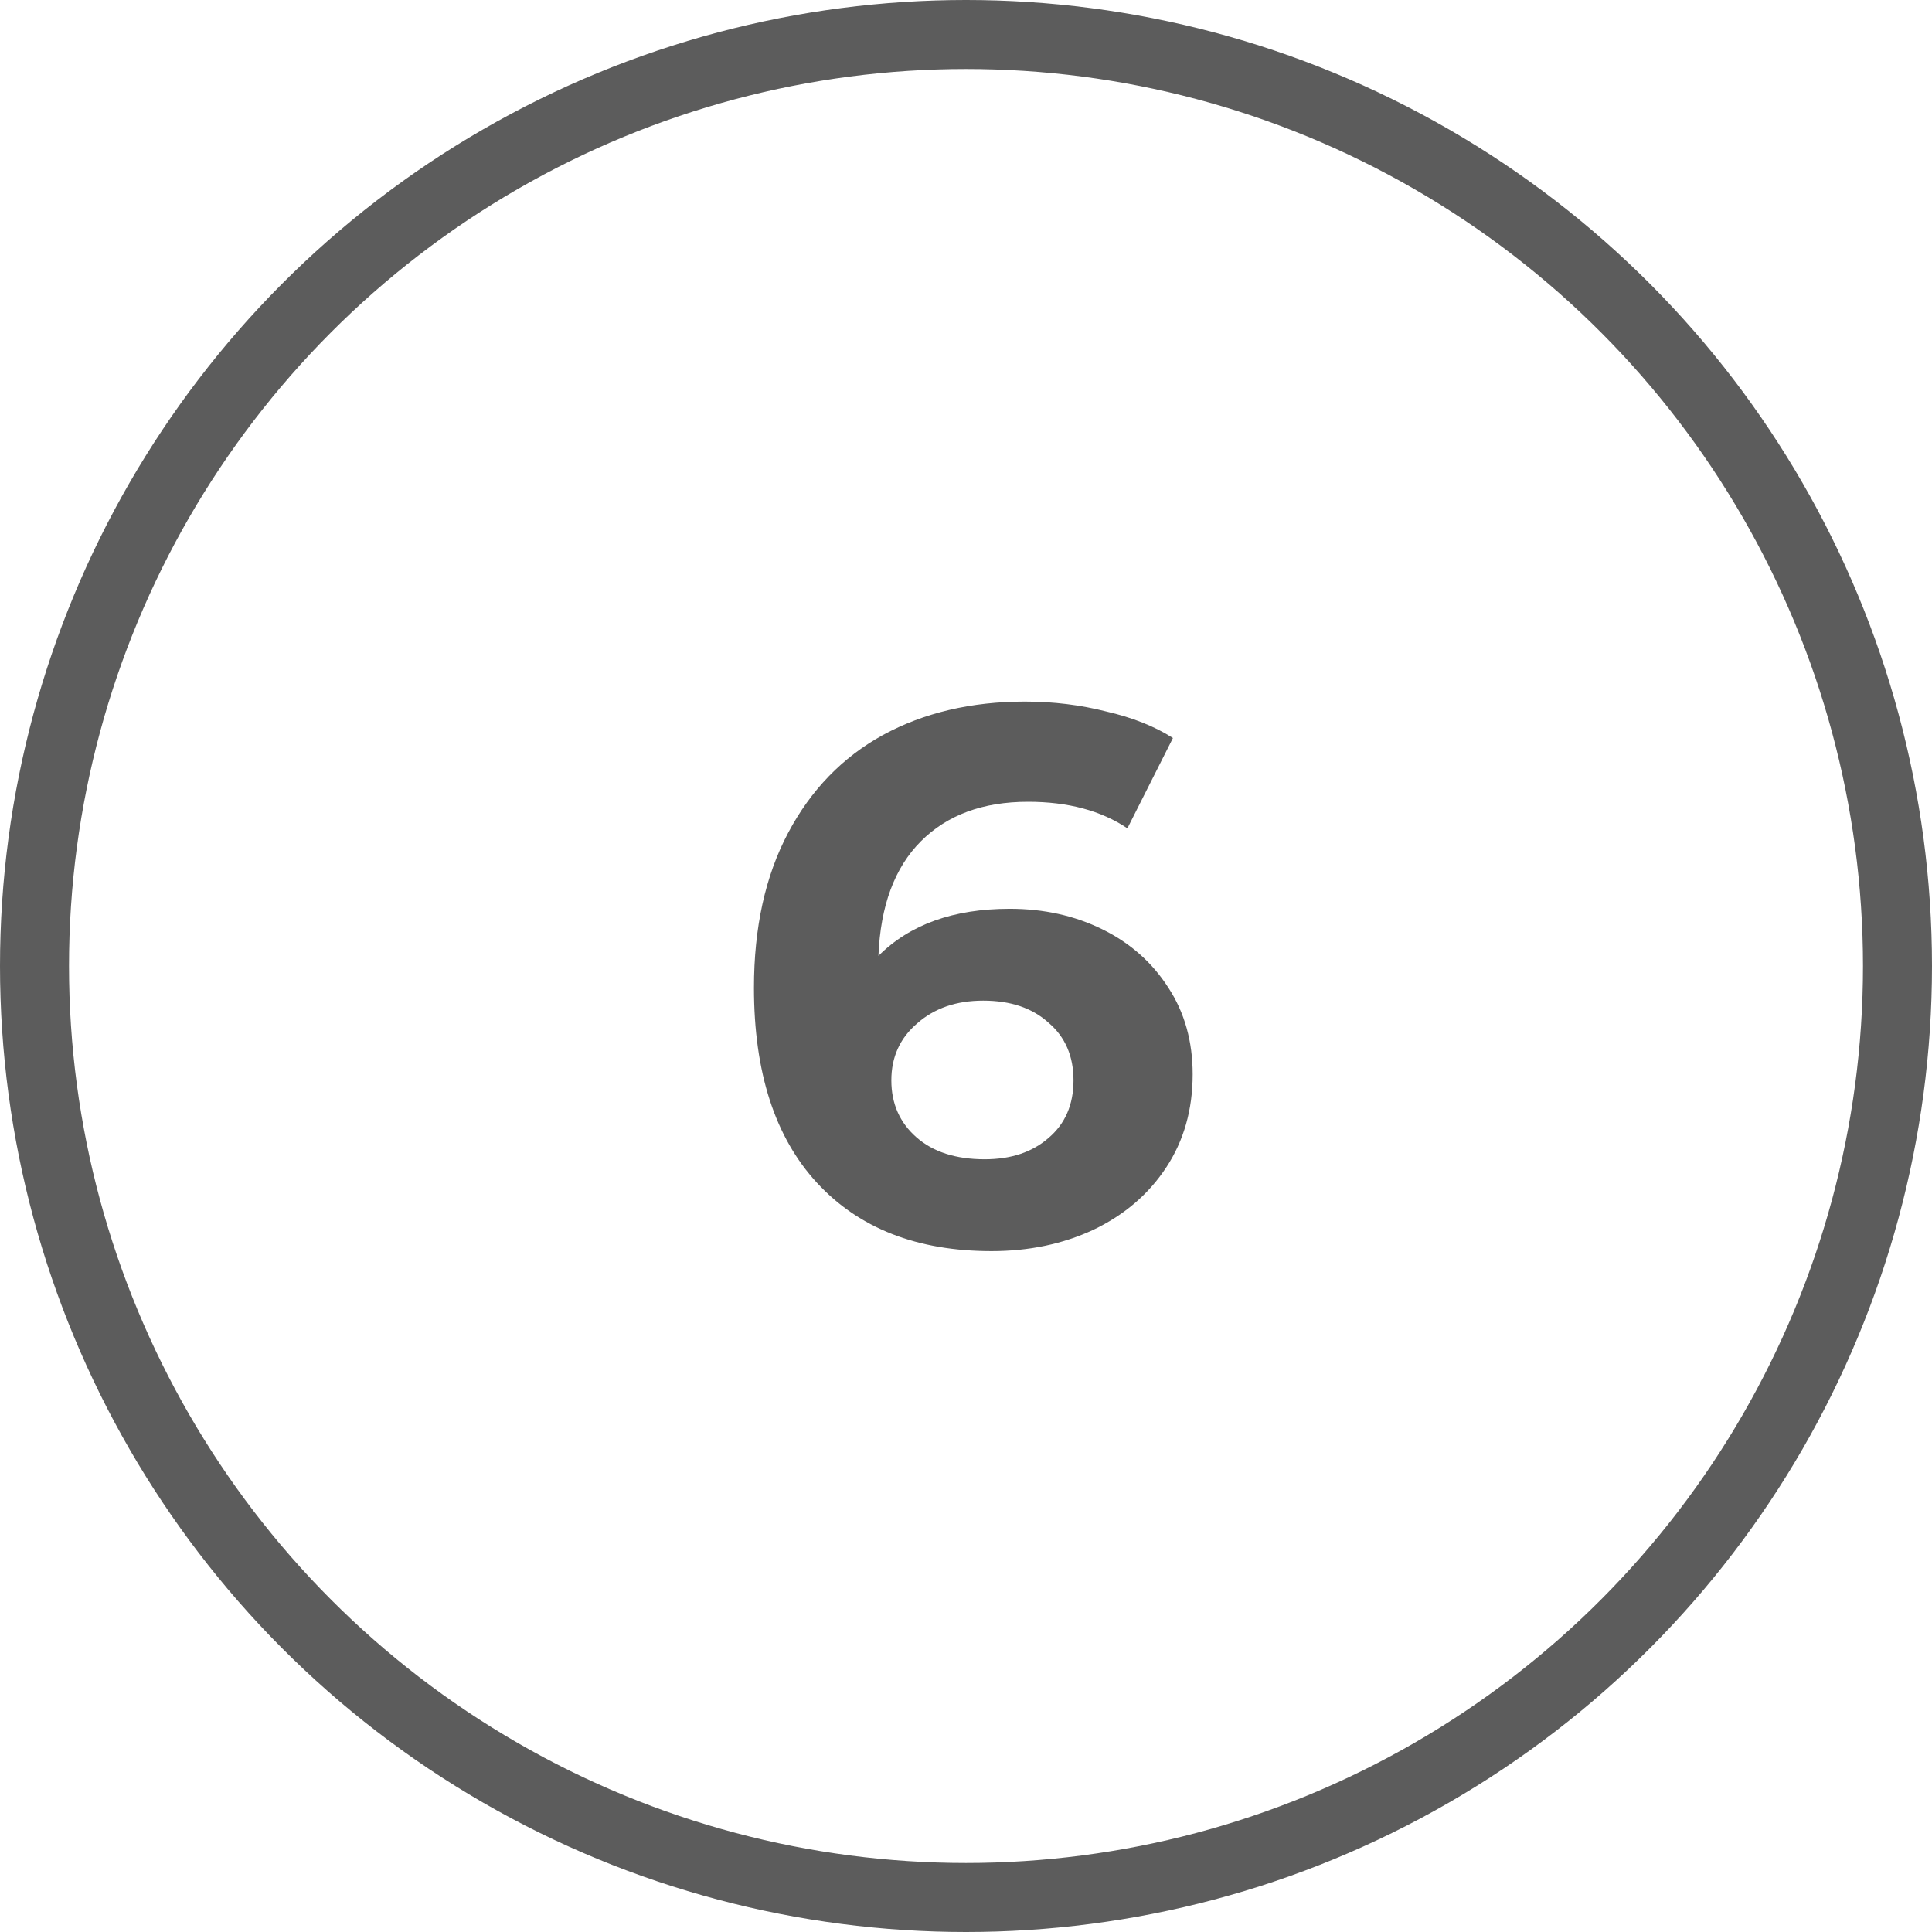
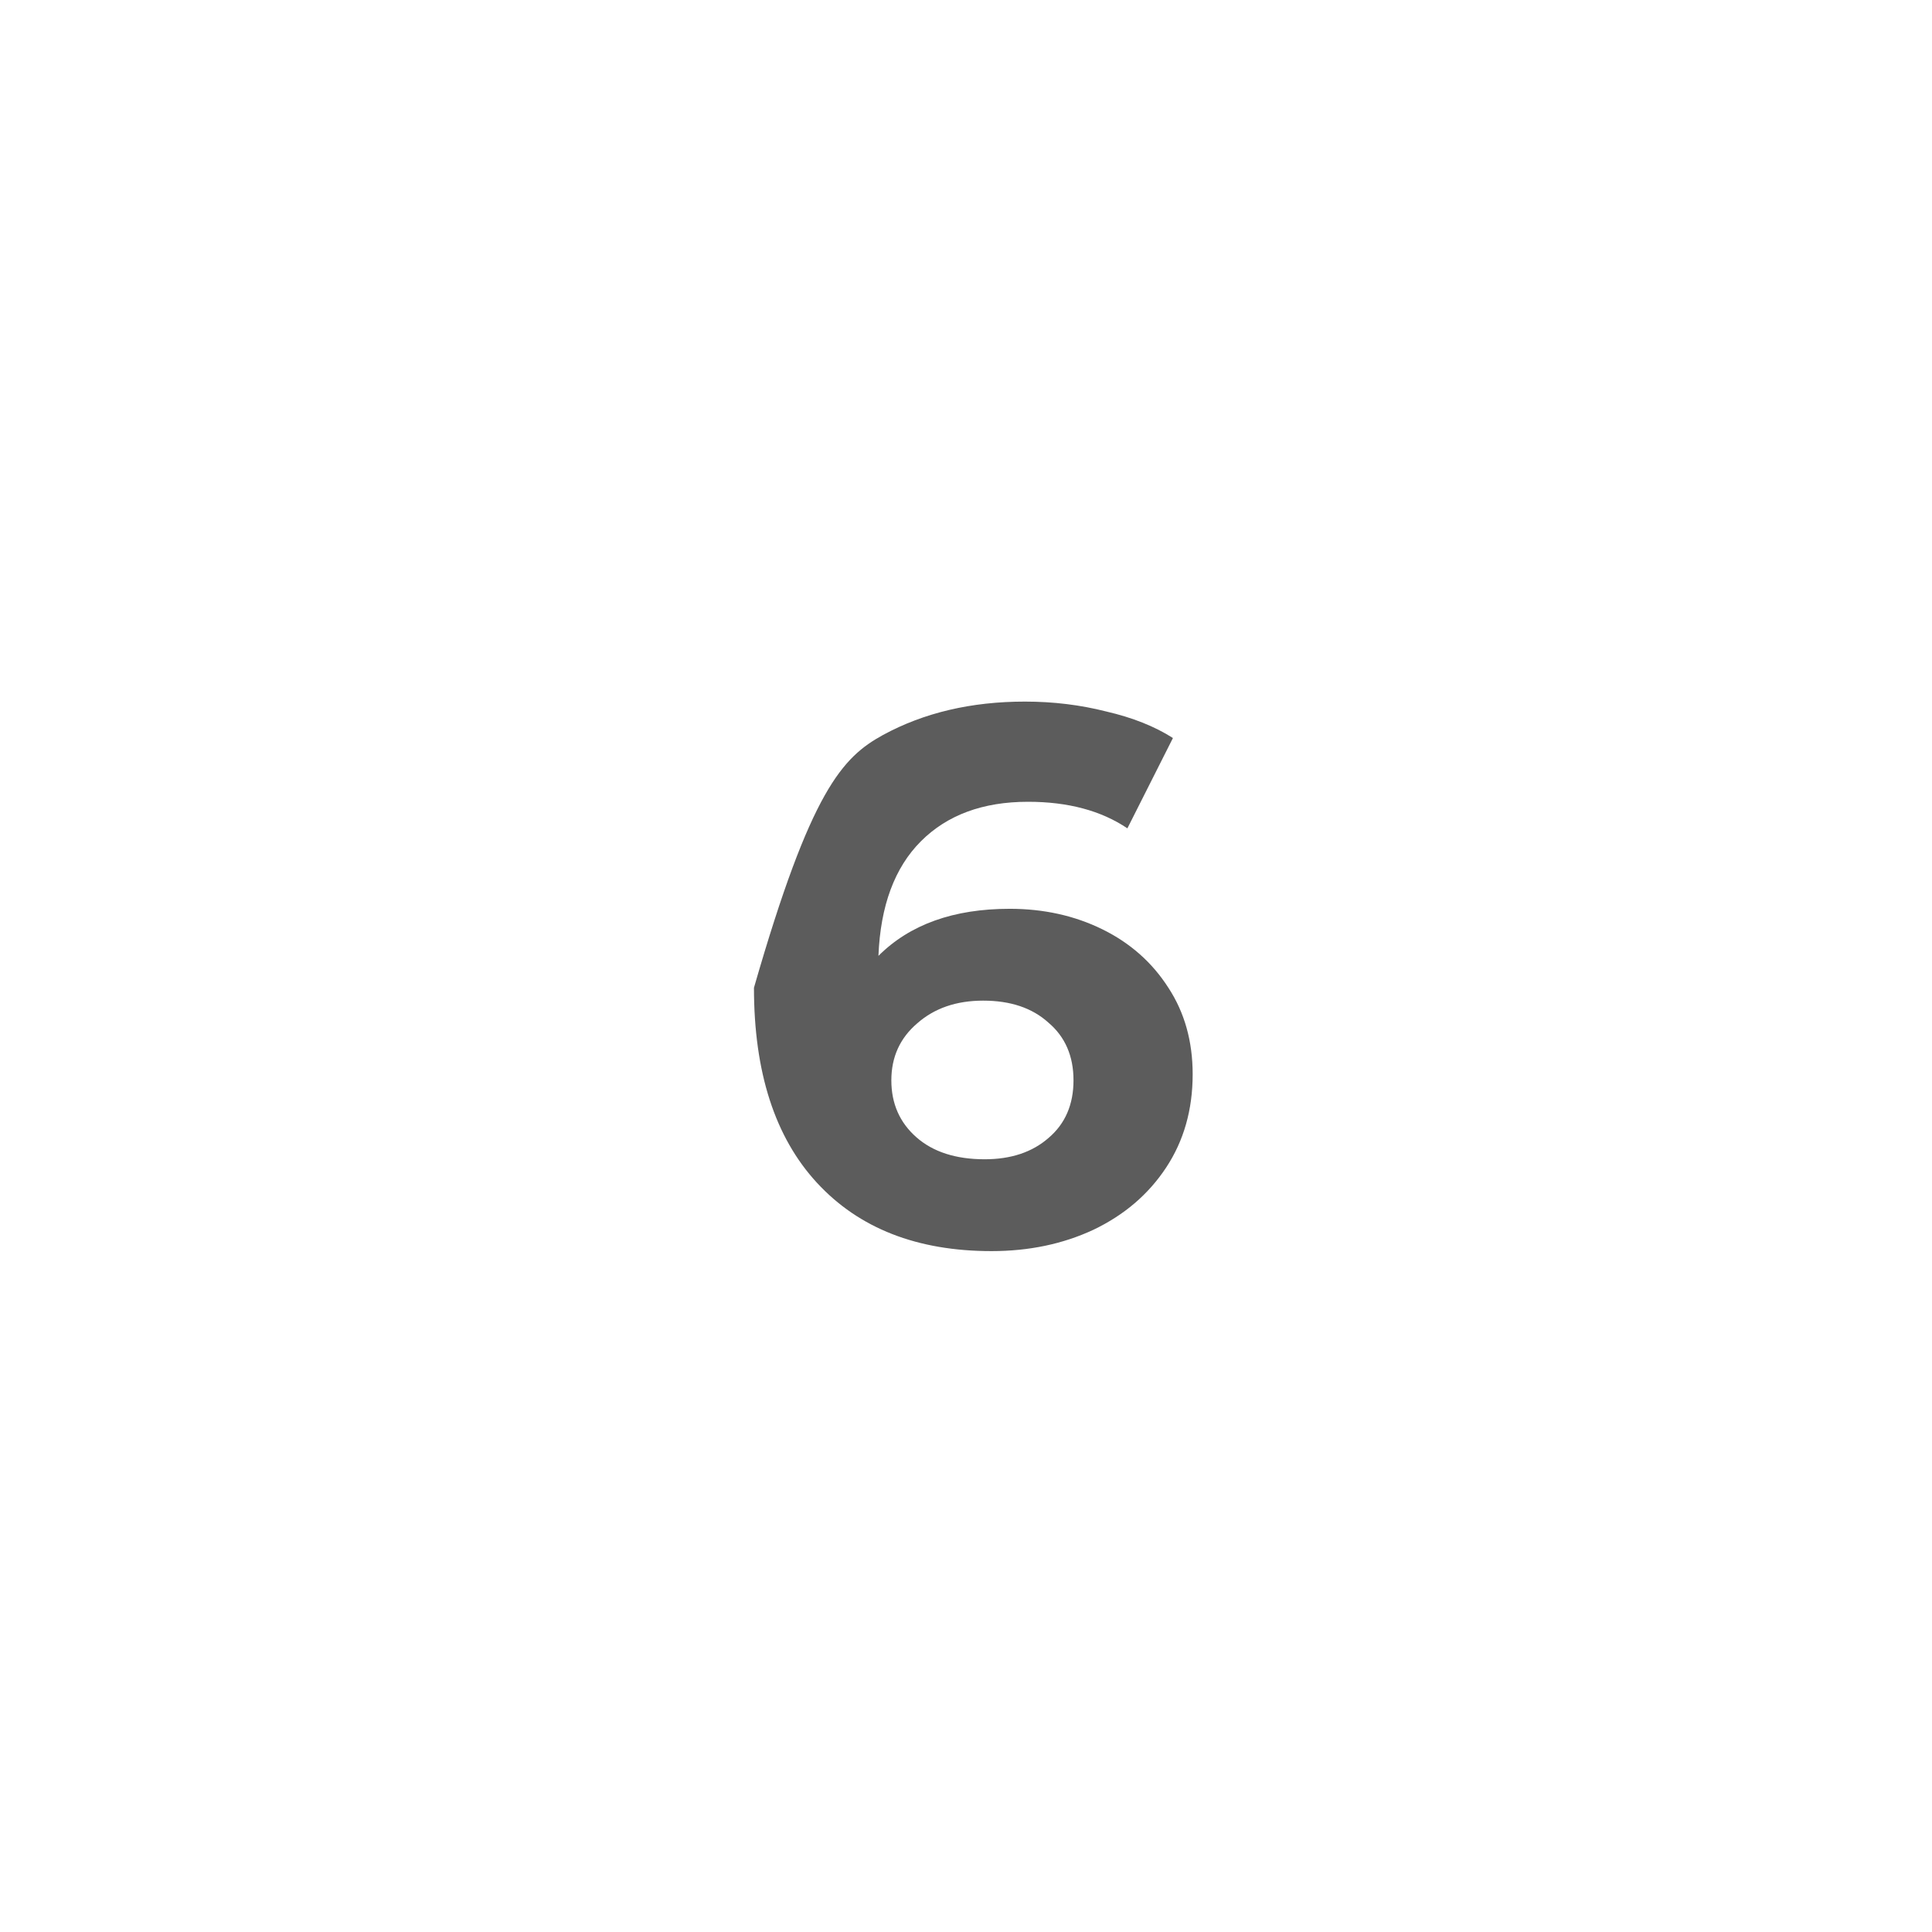
<svg xmlns="http://www.w3.org/2000/svg" width="28" height="28" viewBox="0 0 28 28" fill="none">
-   <circle cx="14" cy="14" r="13.5" stroke="#5C5C5C" />
-   <path d="M14.634 13.171C15.125 13.171 15.573 13.27 15.976 13.468C16.379 13.666 16.698 13.948 16.933 14.315C17.168 14.674 17.285 15.092 17.285 15.569C17.285 16.082 17.157 16.533 16.9 16.922C16.643 17.311 16.291 17.611 15.844 17.824C15.404 18.029 14.913 18.132 14.37 18.132C13.292 18.132 12.449 17.802 11.84 17.142C11.231 16.482 10.927 15.54 10.927 14.315C10.927 13.442 11.092 12.694 11.422 12.071C11.752 11.448 12.21 10.975 12.797 10.652C13.391 10.329 14.077 10.168 14.854 10.168C15.265 10.168 15.657 10.216 16.031 10.311C16.412 10.399 16.735 10.527 16.999 10.696L16.339 12.005C15.958 11.748 15.477 11.62 14.898 11.62C14.245 11.62 13.728 11.811 13.347 12.192C12.966 12.573 12.76 13.127 12.731 13.853C13.186 13.398 13.82 13.171 14.634 13.171ZM14.271 16.801C14.652 16.801 14.96 16.698 15.195 16.493C15.437 16.288 15.558 16.009 15.558 15.657C15.558 15.305 15.437 15.026 15.195 14.821C14.96 14.608 14.645 14.502 14.249 14.502C13.86 14.502 13.541 14.612 13.292 14.832C13.043 15.045 12.918 15.32 12.918 15.657C12.918 15.994 13.039 16.269 13.281 16.482C13.523 16.695 13.853 16.801 14.271 16.801Z" fill="#5C5C5C" />
+   <path d="M14.634 13.171C15.125 13.171 15.573 13.27 15.976 13.468C16.379 13.666 16.698 13.948 16.933 14.315C17.168 14.674 17.285 15.092 17.285 15.569C17.285 16.082 17.157 16.533 16.9 16.922C16.643 17.311 16.291 17.611 15.844 17.824C15.404 18.029 14.913 18.132 14.37 18.132C13.292 18.132 12.449 17.802 11.84 17.142C11.231 16.482 10.927 15.54 10.927 14.315C11.752 11.448 12.21 10.975 12.797 10.652C13.391 10.329 14.077 10.168 14.854 10.168C15.265 10.168 15.657 10.216 16.031 10.311C16.412 10.399 16.735 10.527 16.999 10.696L16.339 12.005C15.958 11.748 15.477 11.62 14.898 11.62C14.245 11.62 13.728 11.811 13.347 12.192C12.966 12.573 12.76 13.127 12.731 13.853C13.186 13.398 13.82 13.171 14.634 13.171ZM14.271 16.801C14.652 16.801 14.96 16.698 15.195 16.493C15.437 16.288 15.558 16.009 15.558 15.657C15.558 15.305 15.437 15.026 15.195 14.821C14.96 14.608 14.645 14.502 14.249 14.502C13.86 14.502 13.541 14.612 13.292 14.832C13.043 15.045 12.918 15.32 12.918 15.657C12.918 15.994 13.039 16.269 13.281 16.482C13.523 16.695 13.853 16.801 14.271 16.801Z" fill="#5C5C5C" />
</svg>